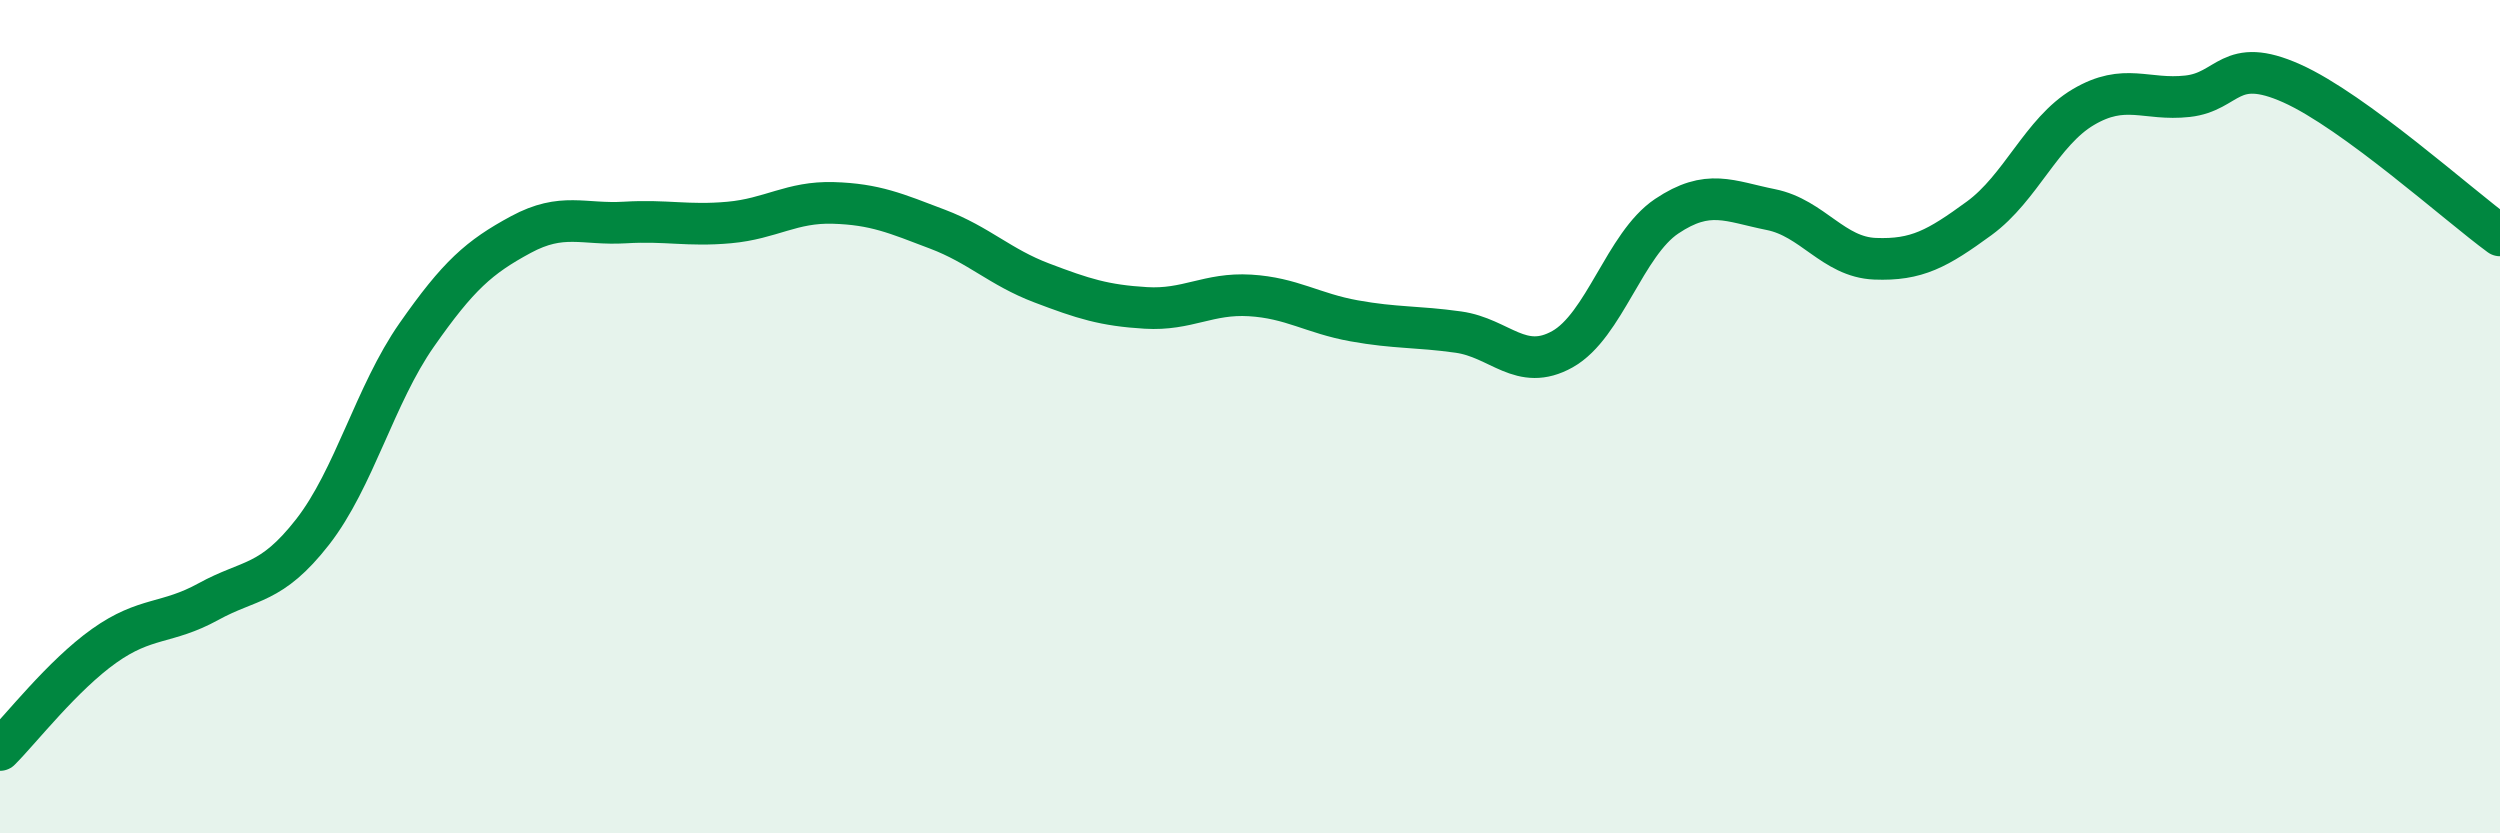
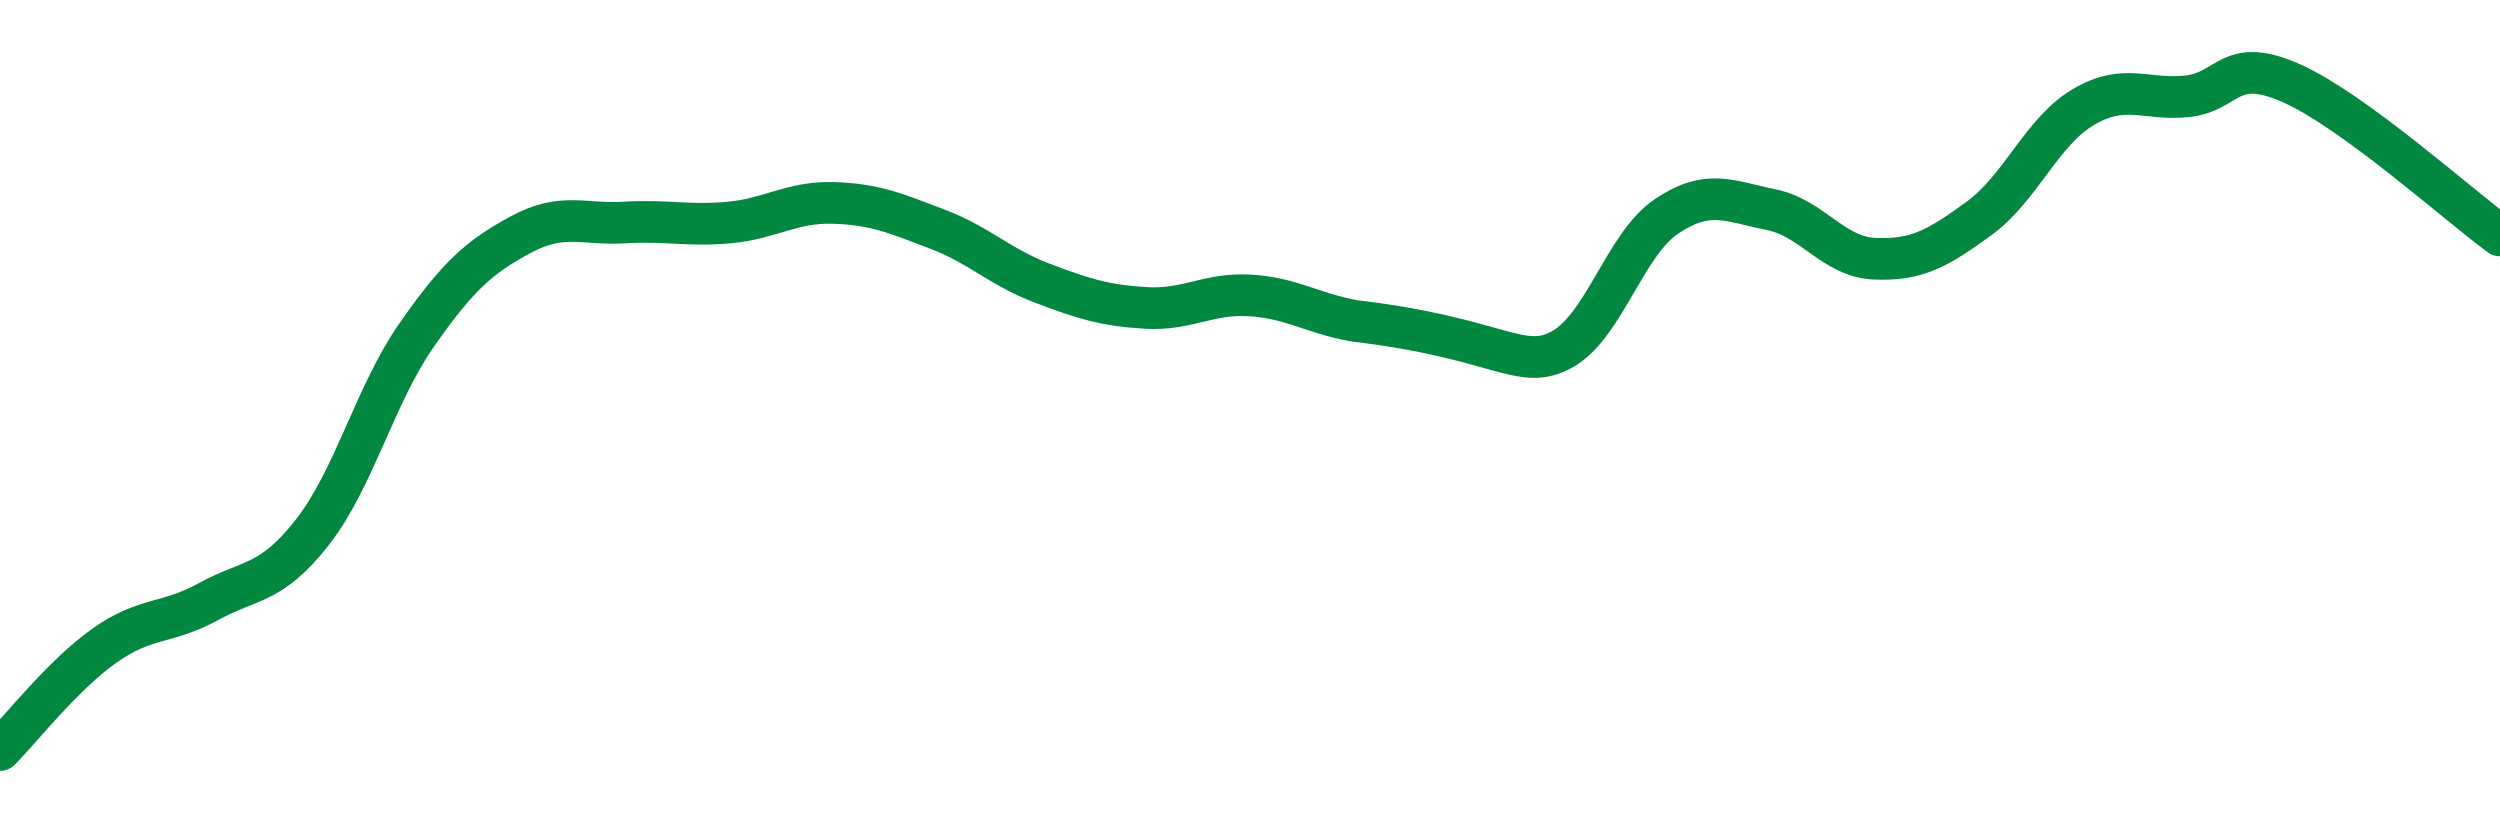
<svg xmlns="http://www.w3.org/2000/svg" width="60" height="20" viewBox="0 0 60 20">
-   <path d="M 0,18 C 0.5,17.5 1.5,16.21 2.5,15.5 C 3.5,14.79 4,14.99 5,14.44 C 6,13.89 6.5,14.05 7.5,12.77 C 8.5,11.49 9,9.47 10,8.04 C 11,6.61 11.5,6.17 12.5,5.63 C 13.5,5.09 14,5.4 15,5.34 C 16,5.28 16.5,5.43 17.5,5.34 C 18.5,5.25 19,4.84 20,4.87 C 21,4.9 21.5,5.12 22.5,5.5 C 23.5,5.88 24,6.41 25,6.79 C 26,7.17 26.5,7.33 27.5,7.39 C 28.5,7.45 29,7.03 30,7.09 C 31,7.15 31.5,7.52 32.5,7.7 C 33.5,7.88 34,7.83 35,7.97 C 36,8.11 36.5,8.94 37.5,8.38 C 38.5,7.82 39,5.86 40,5.19 C 41,4.52 41.5,4.83 42.5,5.03 C 43.5,5.23 44,6.17 45,6.21 C 46,6.25 46.5,5.97 47.5,5.24 C 48.5,4.51 49,3.16 50,2.57 C 51,1.98 51.5,2.42 52.5,2.31 C 53.5,2.2 53.5,1.33 55,2 C 56.5,2.67 59,4.92 60,5.65L60 20L0 20Z" fill="#008740" opacity="0.1" stroke-linecap="round" stroke-linejoin="round" />
-   <path d="M 0,18 C 0.5,17.5 1.5,16.21 2.5,15.5 C 3.5,14.79 4,14.99 5,14.44 C 6,13.89 6.5,14.05 7.5,12.77 C 8.5,11.49 9,9.47 10,8.04 C 11,6.61 11.5,6.17 12.5,5.63 C 13.5,5.09 14,5.4 15,5.34 C 16,5.28 16.5,5.43 17.5,5.34 C 18.5,5.25 19,4.84 20,4.87 C 21,4.9 21.5,5.12 22.5,5.5 C 23.5,5.88 24,6.41 25,6.79 C 26,7.17 26.5,7.33 27.5,7.39 C 28.5,7.45 29,7.03 30,7.09 C 31,7.15 31.5,7.52 32.5,7.7 C 33.5,7.88 34,7.83 35,7.97 C 36,8.11 36.5,8.94 37.5,8.38 C 38.5,7.82 39,5.86 40,5.19 C 41,4.52 41.5,4.83 42.5,5.03 C 43.5,5.23 44,6.17 45,6.21 C 46,6.25 46.5,5.97 47.5,5.24 C 48.5,4.51 49,3.16 50,2.57 C 51,1.98 51.5,2.42 52.5,2.31 C 53.5,2.2 53.5,1.33 55,2 C 56.5,2.67 59,4.92 60,5.65" stroke="#008740" stroke-width="1" fill="none" stroke-linecap="round" stroke-linejoin="round" />
+   <path d="M 0,18 C 0.5,17.5 1.5,16.21 2.5,15.5 C 3.5,14.79 4,14.99 5,14.44 C 6,13.89 6.5,14.05 7.5,12.77 C 8.5,11.49 9,9.47 10,8.04 C 11,6.61 11.5,6.17 12.5,5.63 C 13.5,5.09 14,5.4 15,5.34 C 16,5.28 16.5,5.43 17.5,5.34 C 18.5,5.25 19,4.84 20,4.87 C 21,4.9 21.5,5.12 22.5,5.5 C 23.5,5.88 24,6.41 25,6.79 C 26,7.17 26.5,7.33 27.5,7.39 C 28.5,7.45 29,7.03 30,7.09 C 31,7.15 31.5,7.52 32.5,7.7 C 36,8.11 36.5,8.94 37.5,8.38 C 38.5,7.82 39,5.86 40,5.19 C 41,4.52 41.5,4.83 42.5,5.03 C 43.5,5.23 44,6.17 45,6.21 C 46,6.25 46.5,5.97 47.5,5.24 C 48.5,4.51 49,3.16 50,2.57 C 51,1.98 51.5,2.42 52.5,2.31 C 53.5,2.2 53.5,1.33 55,2 C 56.5,2.67 59,4.92 60,5.65" stroke="#008740" stroke-width="1" fill="none" stroke-linecap="round" stroke-linejoin="round" />
</svg>